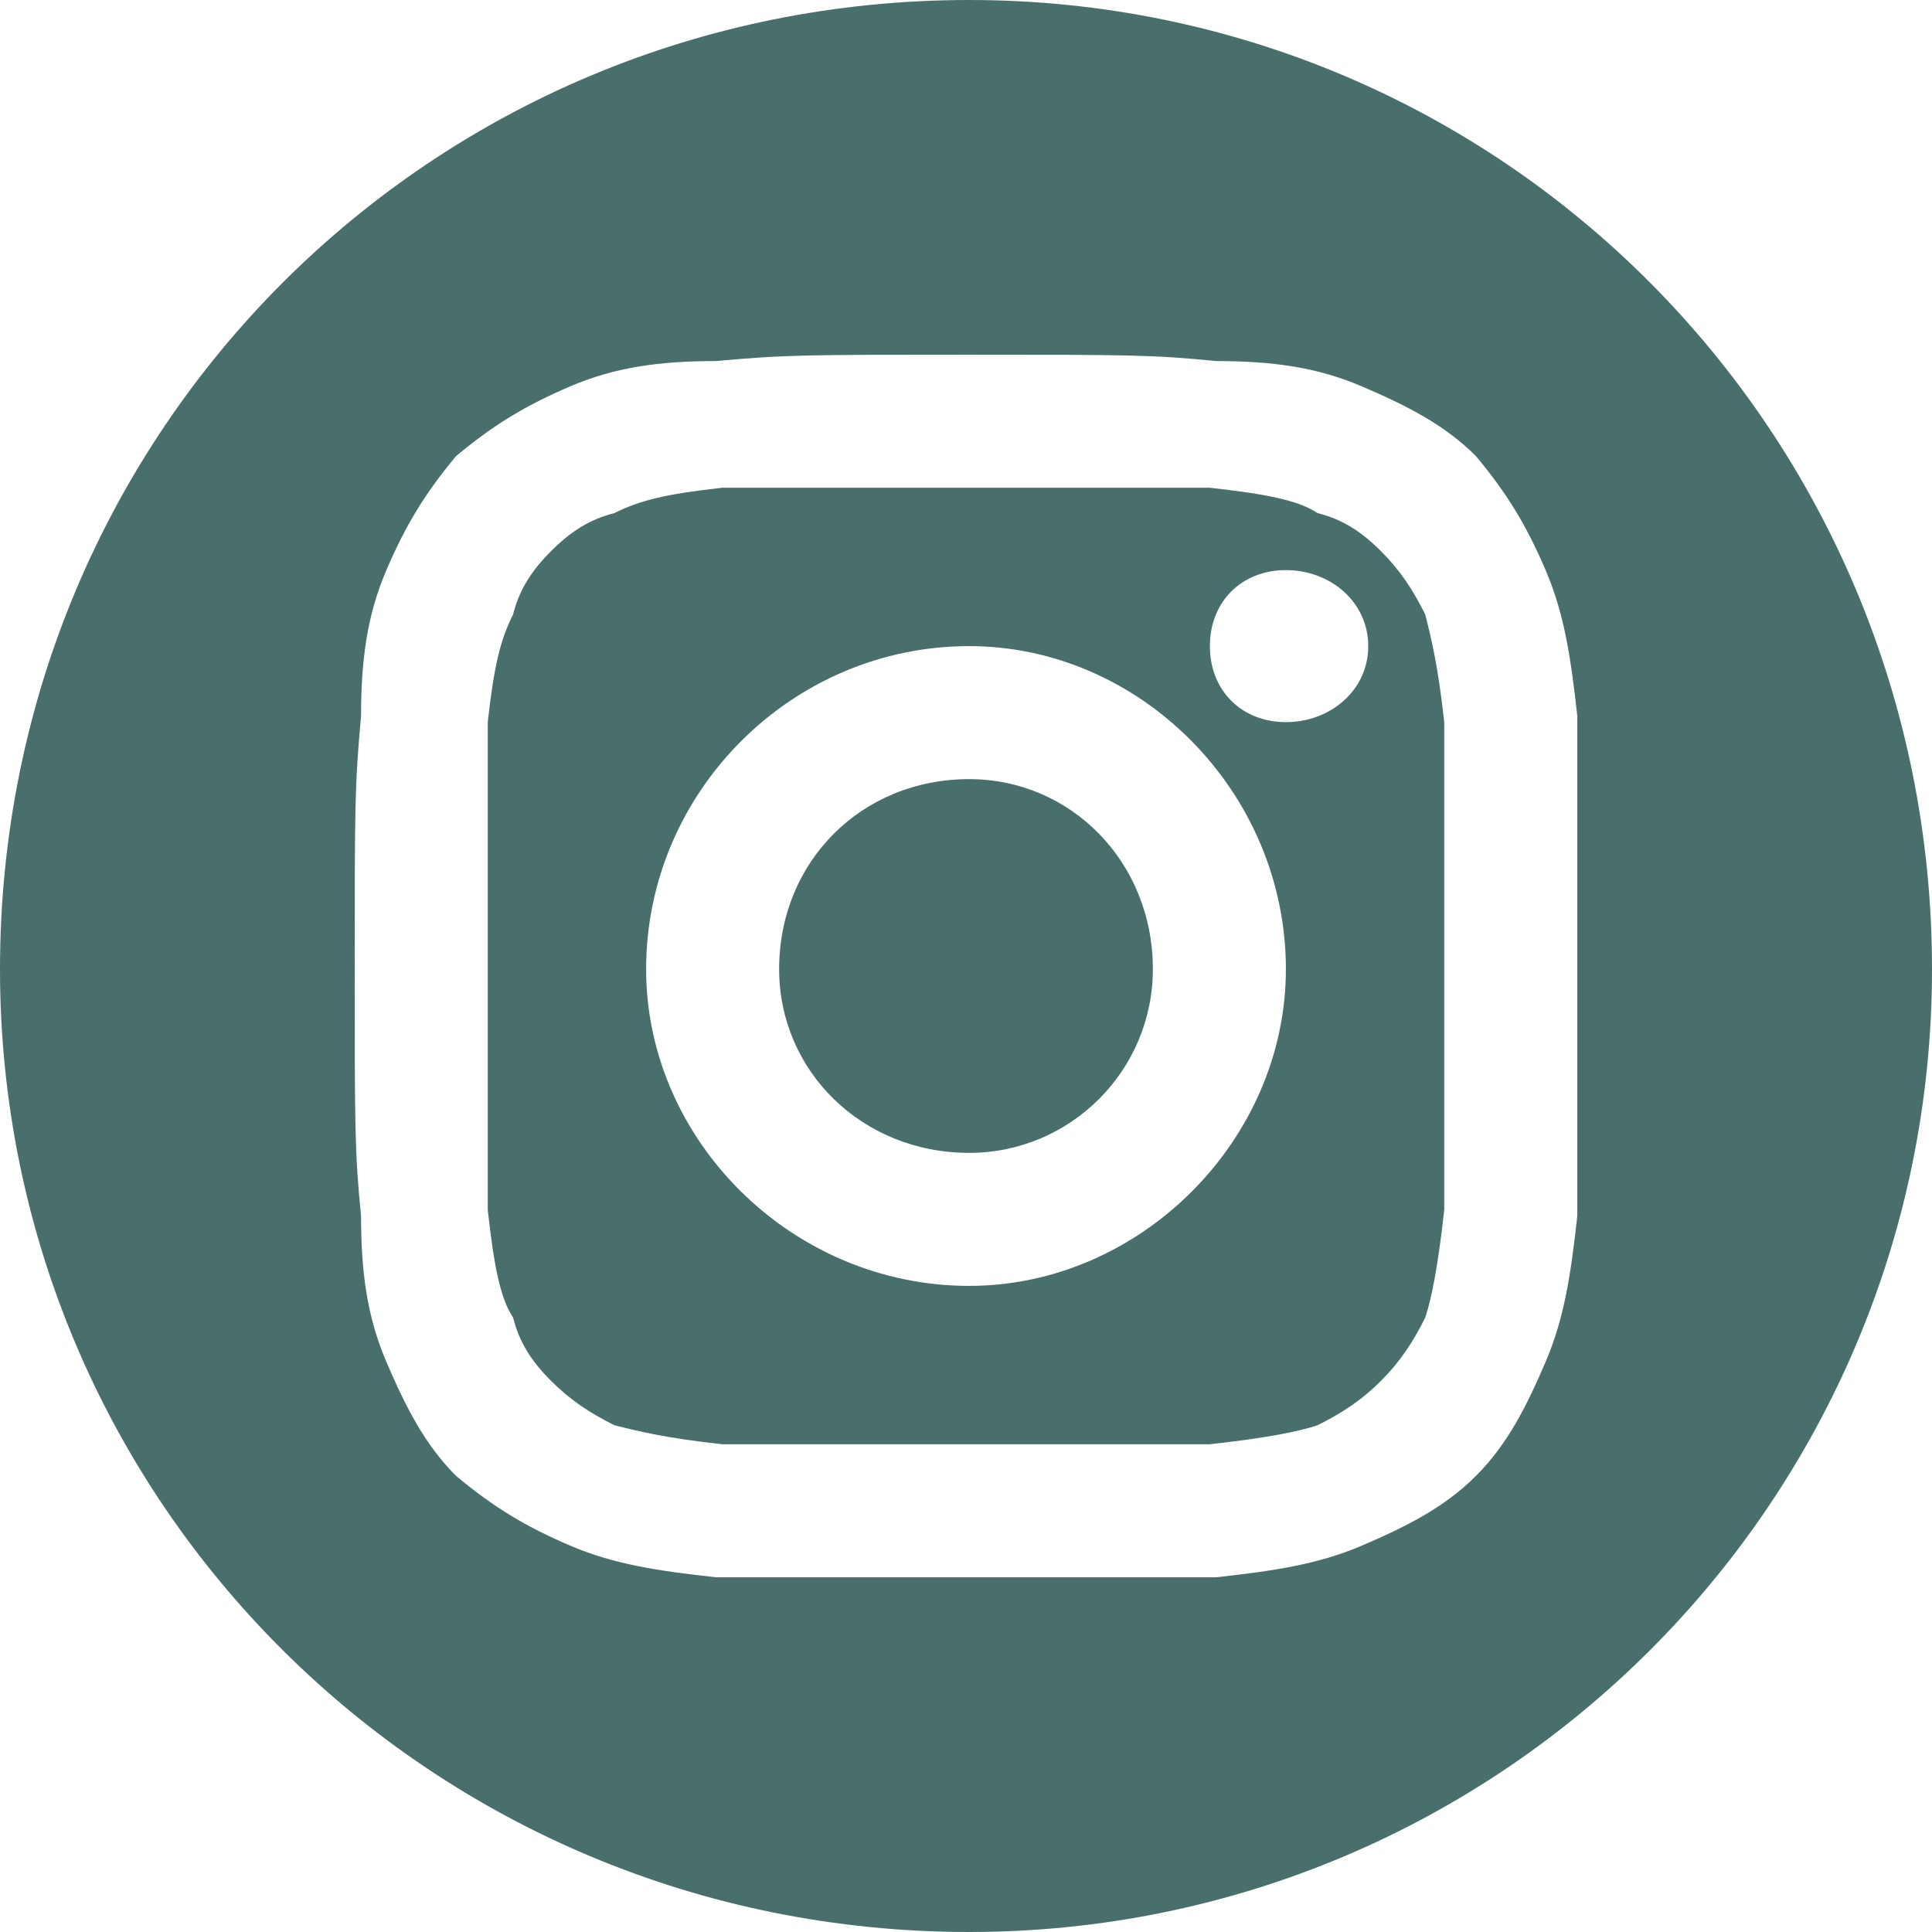
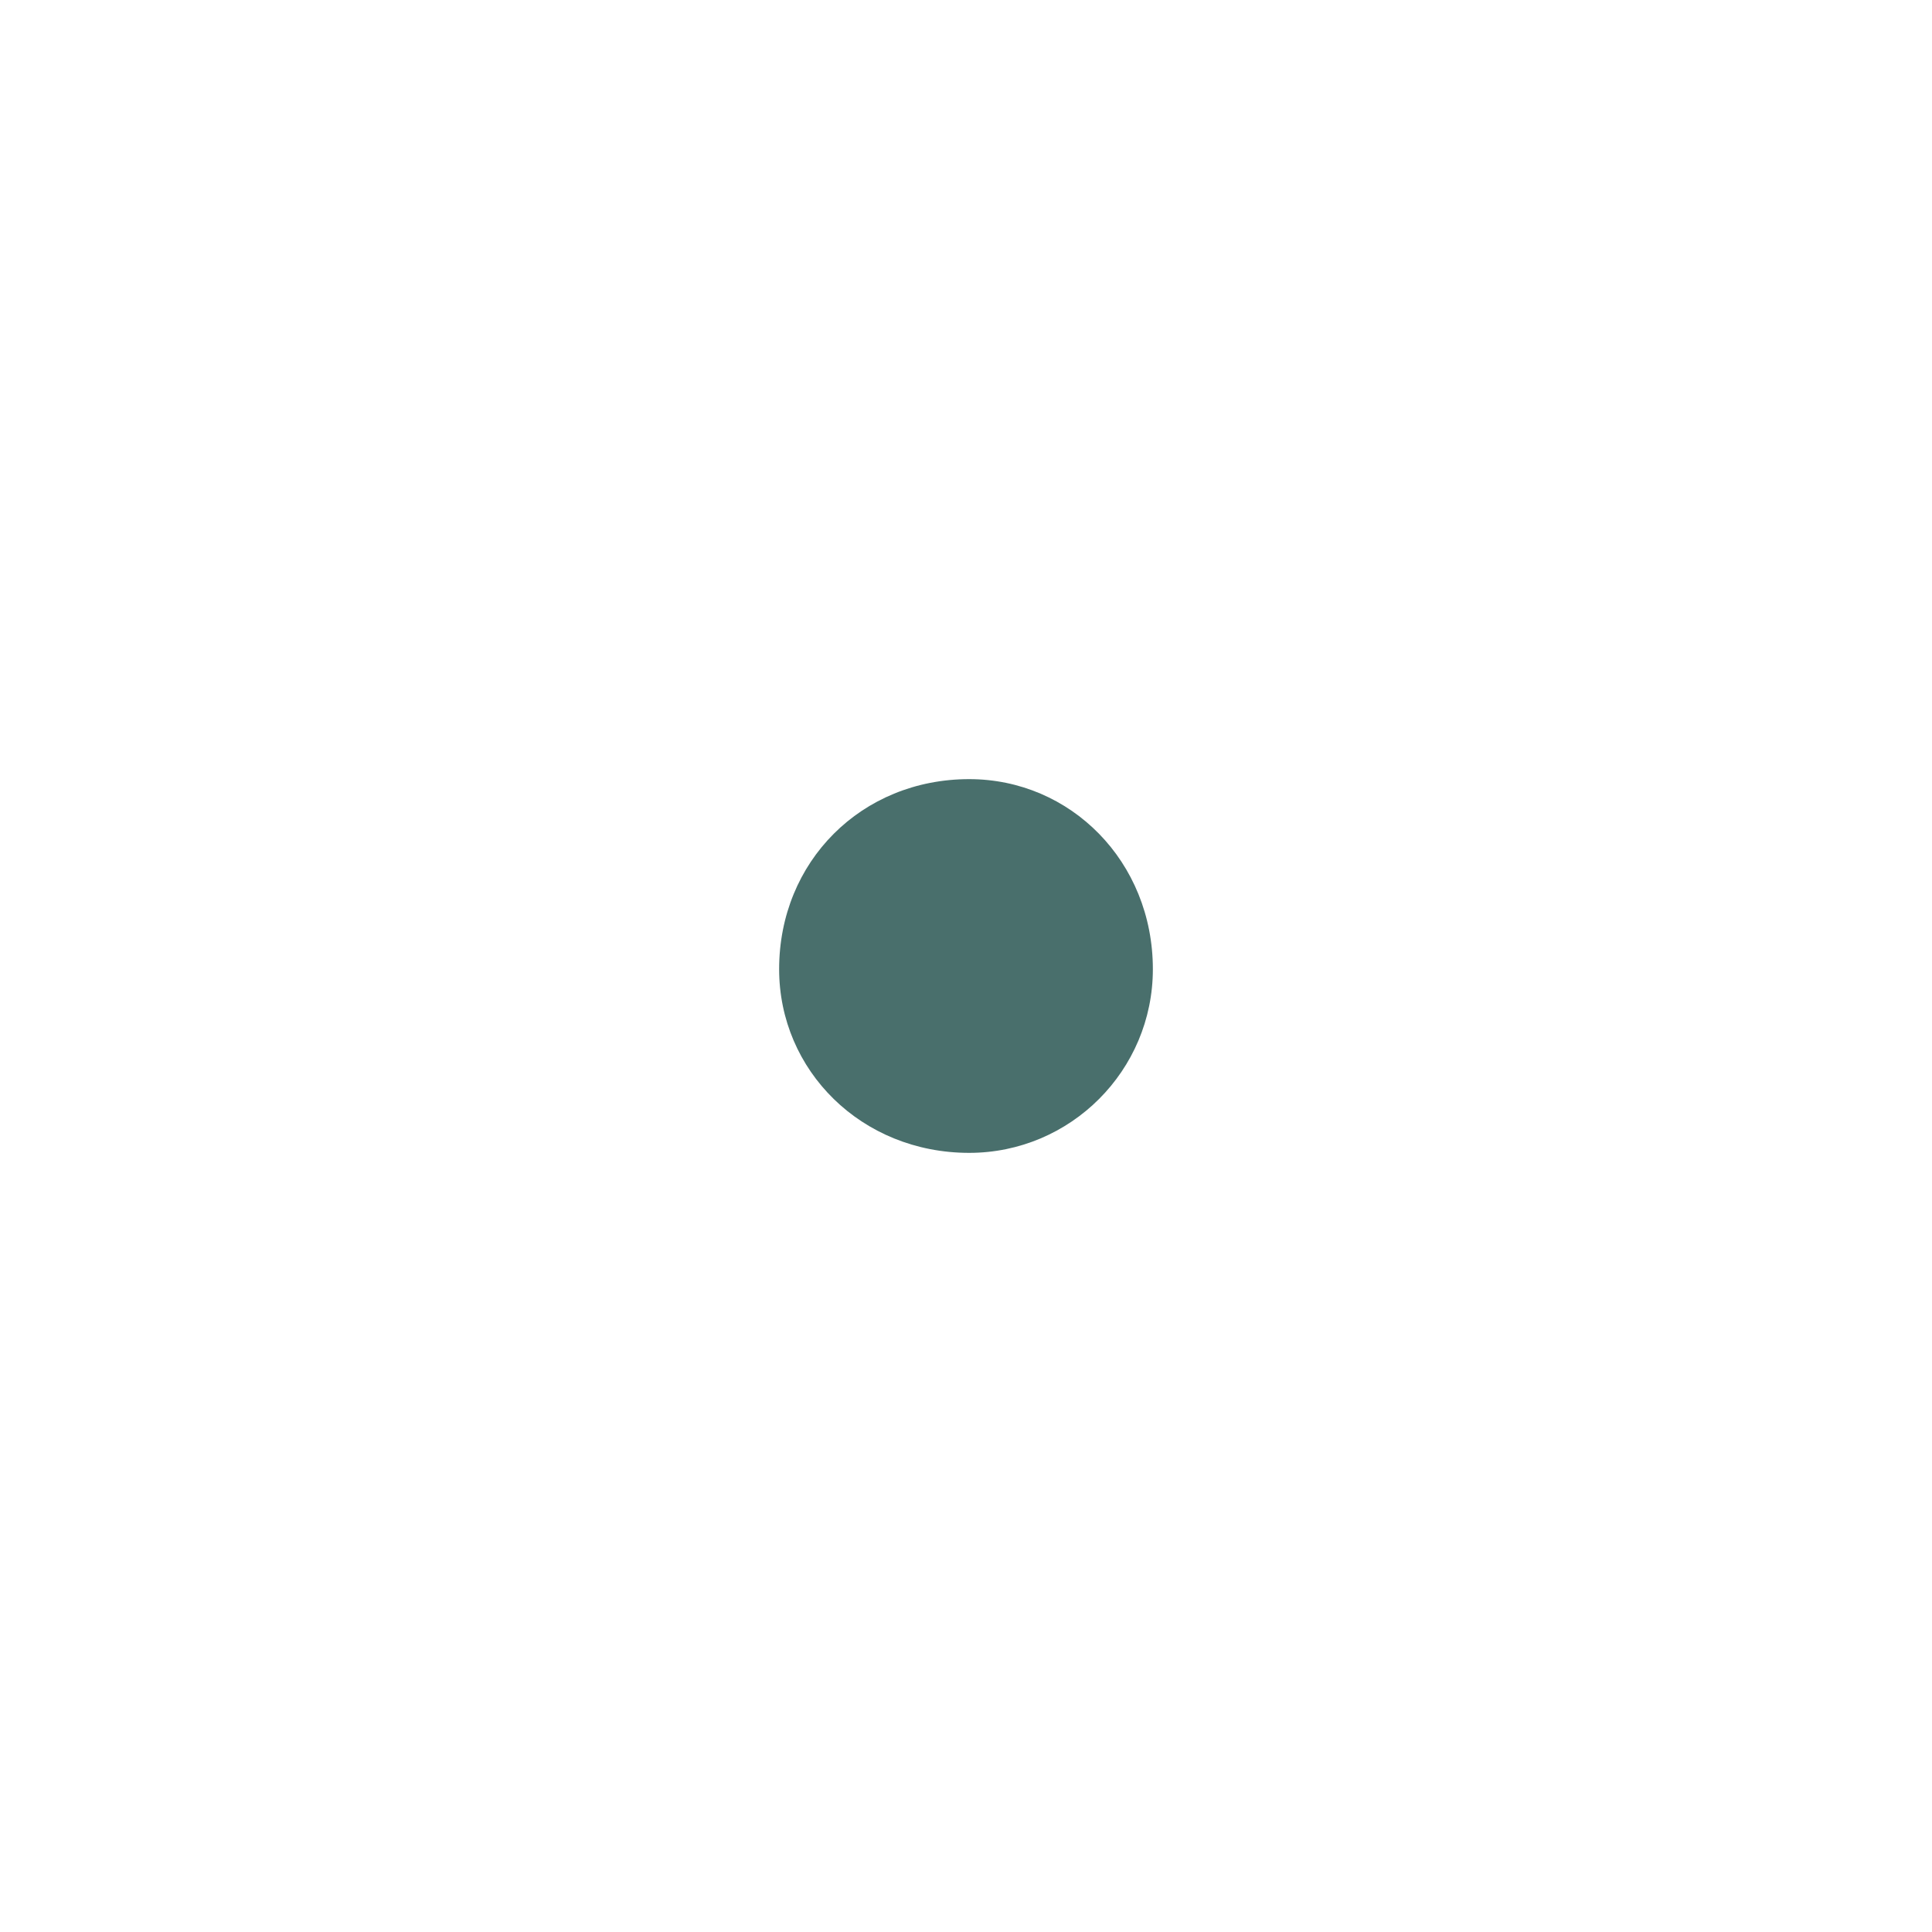
<svg xmlns="http://www.w3.org/2000/svg" xml:space="preserve" width="125px" height="125px" version="1.1" shape-rendering="geometricPrecision" text-rendering="geometricPrecision" image-rendering="optimizeQuality" fill-rule="evenodd" clip-rule="evenodd" viewBox="0 0 3.05 3.05">
  <g id="Livello_x0020_1">
    <path fill="#496F6C" fill-rule="nonzero" d="M1.53 1.23c-0.17,0 -0.3,0.13 -0.3,0.3 0,0.16 0.13,0.29 0.3,0.29 0.16,0 0.29,-0.13 0.29,-0.29 0,-0.17 -0.13,-0.3 -0.29,-0.3z" />
-     <path fill="#496F6C" fill-rule="nonzero" d="M2.49 1.92c-0.01,0.09 -0.02,0.16 -0.05,0.23 -0.03,0.07 -0.06,0.13 -0.11,0.18 -0.05,0.05 -0.11,0.08 -0.18,0.11 -0.07,0.03 -0.14,0.04 -0.23,0.05 -0.1,0 -0.14,0 -0.39,0 -0.26,0 -0.29,0 -0.4,0 -0.09,-0.01 -0.16,-0.02 -0.23,-0.05 -0.07,-0.03 -0.12,-0.06 -0.18,-0.11 -0.05,-0.05 -0.08,-0.11 -0.11,-0.18 -0.03,-0.07 -0.04,-0.14 -0.04,-0.23 -0.01,-0.1 -0.01,-0.14 -0.01,-0.39 0,-0.26 0,-0.29 0.01,-0.4 0,-0.09 0.01,-0.16 0.04,-0.23 0.03,-0.07 0.06,-0.12 0.11,-0.18 0.06,-0.05 0.11,-0.08 0.18,-0.11 0.07,-0.03 0.14,-0.04 0.23,-0.04 0.11,-0.01 0.14,-0.01 0.4,-0.01 0.25,0 0.29,0 0.39,0.01 0.09,0 0.16,0.01 0.23,0.04 0.07,0.03 0.13,0.06 0.18,0.11 0.05,0.06 0.08,0.11 0.11,0.18 0.03,0.07 0.04,0.14 0.05,0.23 0,0.11 0,0.14 0,0.4 0,0.25 0,0.29 0,0.39zm-0.96 -1.92c-0.85,0 -1.53,0.68 -1.53,1.53 0,0.84 0.68,1.52 1.53,1.52 0.84,0 1.52,-0.68 1.52,-1.52 0,-0.85 -0.68,-1.53 -1.52,-1.53z" />
-     <path fill="#496F6C" fill-rule="nonzero" d="M2.03 1.14c-0.07,0 -0.12,-0.05 -0.12,-0.12 0,-0.07 0.05,-0.12 0.12,-0.12 0.07,0 0.13,0.05 0.13,0.12 0,0.07 -0.06,0.12 -0.13,0.12zm-0.5 0.89c-0.28,0 -0.51,-0.23 -0.51,-0.5 0,-0.28 0.23,-0.51 0.51,-0.51 0.27,0 0.5,0.23 0.5,0.51 0,0.27 -0.23,0.5 -0.5,0.5zm0.72 -1.06c-0.02,-0.04 -0.04,-0.07 -0.07,-0.1 -0.03,-0.03 -0.06,-0.05 -0.1,-0.06 -0.03,-0.02 -0.08,-0.03 -0.17,-0.04 -0.1,0 -0.13,0 -0.38,0 -0.26,0 -0.29,0 -0.39,0 -0.09,0.01 -0.13,0.02 -0.17,0.04 -0.04,0.01 -0.07,0.03 -0.1,0.06 -0.03,0.03 -0.05,0.06 -0.06,0.1 -0.02,0.04 -0.03,0.08 -0.04,0.17 0,0.1 0,0.13 0,0.39 0,0.25 0,0.28 0,0.38 0.01,0.09 0.02,0.14 0.04,0.17 0.01,0.04 0.03,0.07 0.06,0.1 0.03,0.03 0.06,0.05 0.1,0.07 0.04,0.01 0.08,0.02 0.17,0.03 0.1,0 0.13,0 0.39,0 0.25,0 0.28,0 0.38,0 0.09,-0.01 0.14,-0.02 0.17,-0.03 0.04,-0.02 0.07,-0.04 0.1,-0.07 0.03,-0.03 0.05,-0.06 0.07,-0.1 0.01,-0.03 0.02,-0.08 0.03,-0.17 0,-0.1 0,-0.13 0,-0.38 0,-0.26 0,-0.29 0,-0.39 -0.01,-0.09 -0.02,-0.13 -0.03,-0.17z" />
  </g>
</svg>